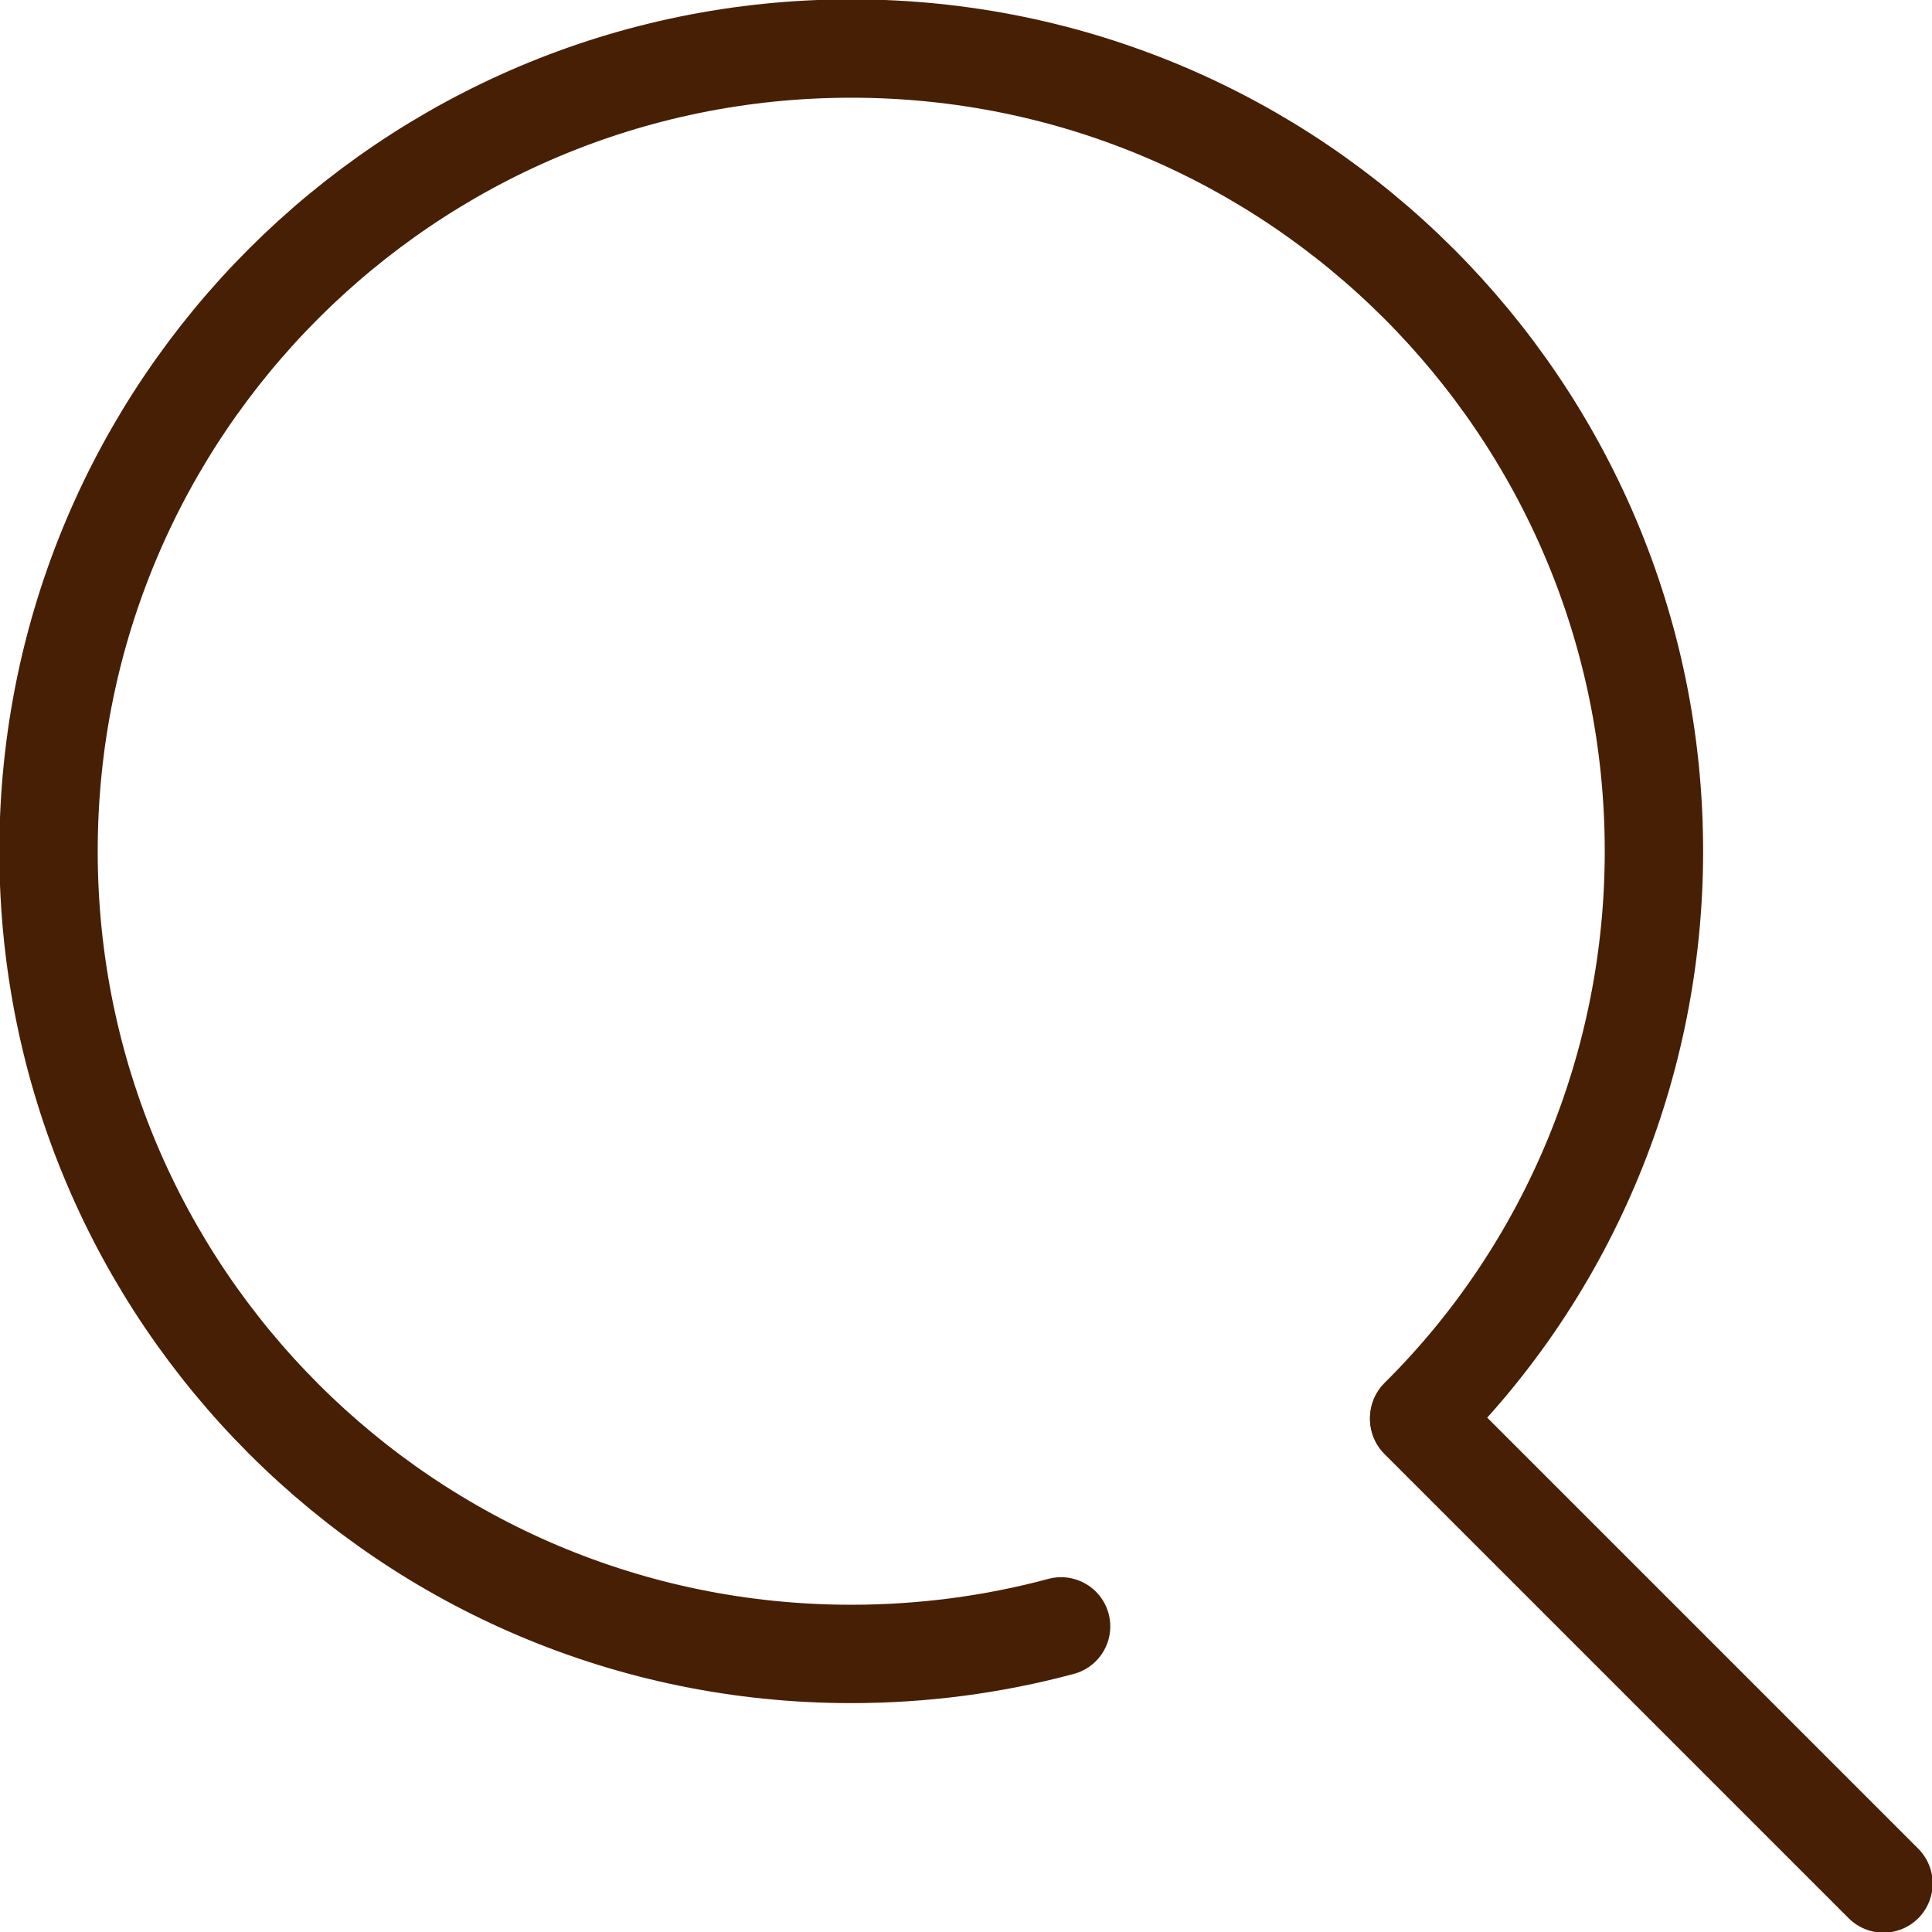
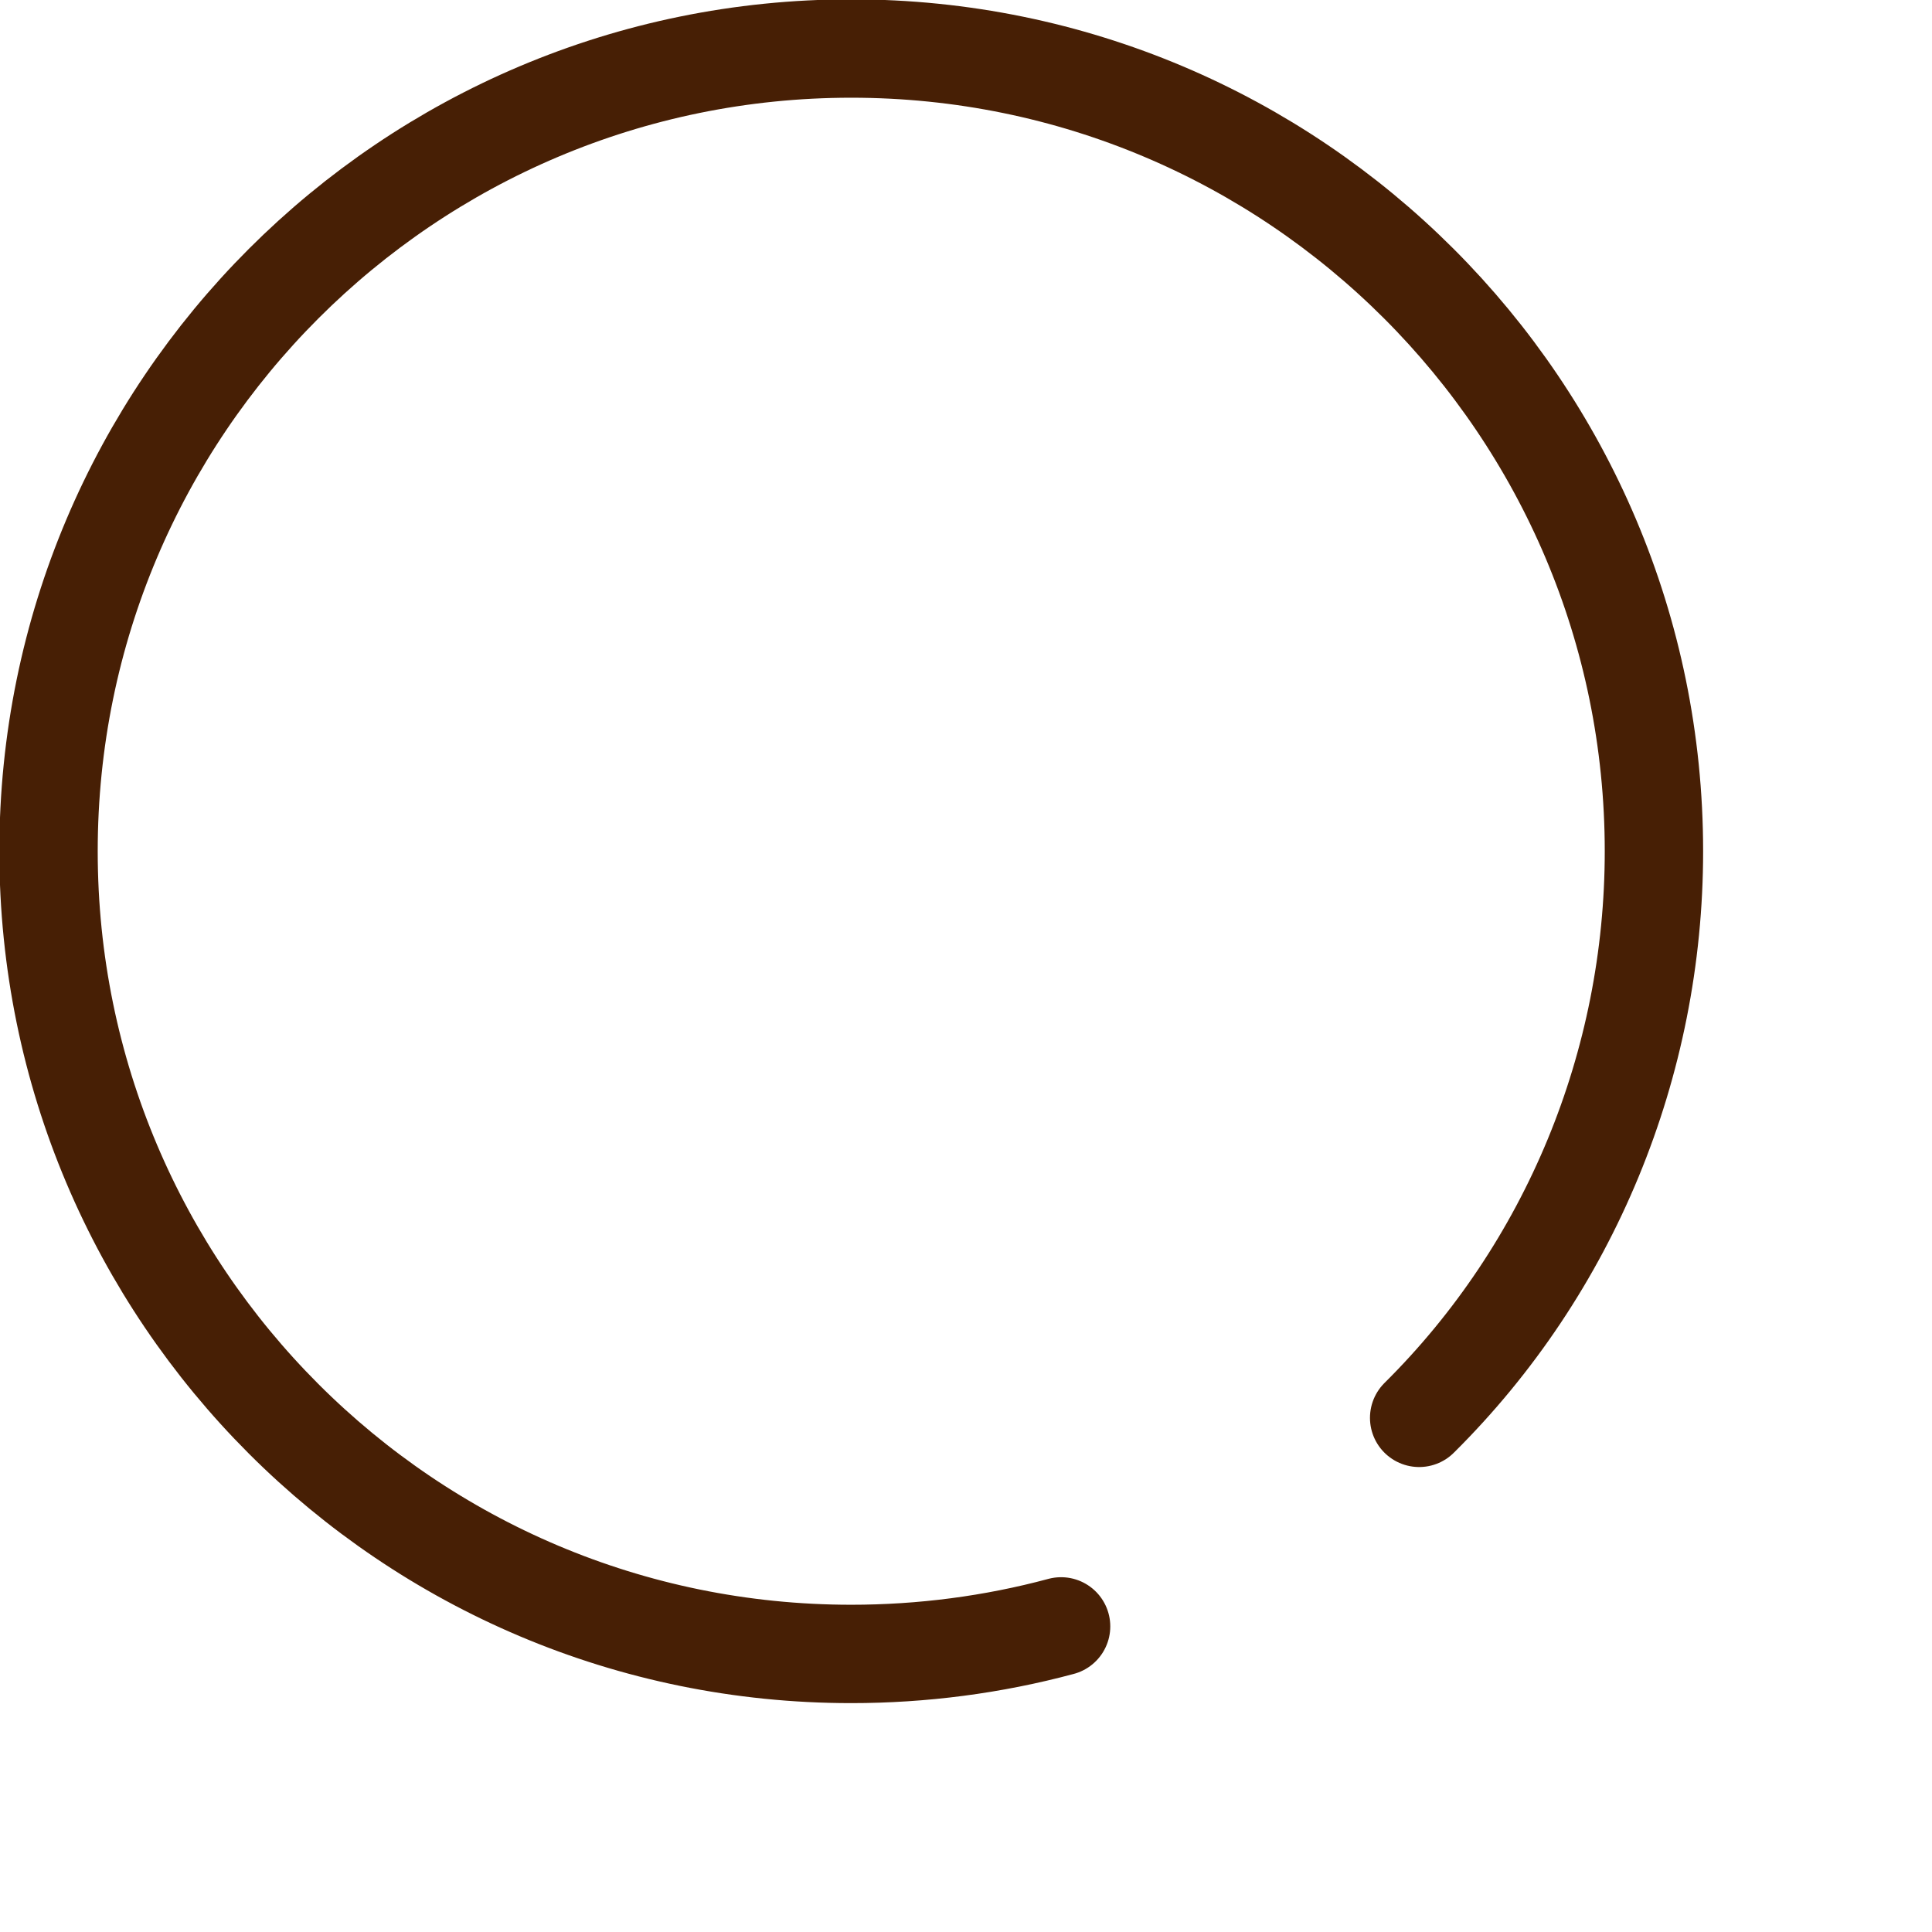
<svg xmlns="http://www.w3.org/2000/svg" id="b" data-name="レイヤー 2" width="14.73" height="14.73" viewBox="0 0 14.73 14.73">
  <defs>
    <style>
      .f {
        fill: none;
        stroke: #471f05;
        stroke-linecap: round;
        stroke-miterlimit: 10;
        stroke-width: .75px;
      }
    </style>
  </defs>
  <g id="c" data-name="レイヤー 1">
    <g id="d" data-name="レイヤー 2">
      <g id="e" data-name="icon">
        <path class="f" d="M8.09,12.4c-.52.14-1.06.21-1.6.21-3.38,0-6.12-2.74-6.12-6.12,0-3.38,2.74-6.12,6.12-6.12,3.38,0,6.12,2.74,6.12,6.12,0,1.62-.64,3.18-1.79,4.32" />
-         <line class="f" x1="14.36" y1="14.36" x2="10.82" y2="10.82" />
      </g>
    </g>
  </g>
</svg>